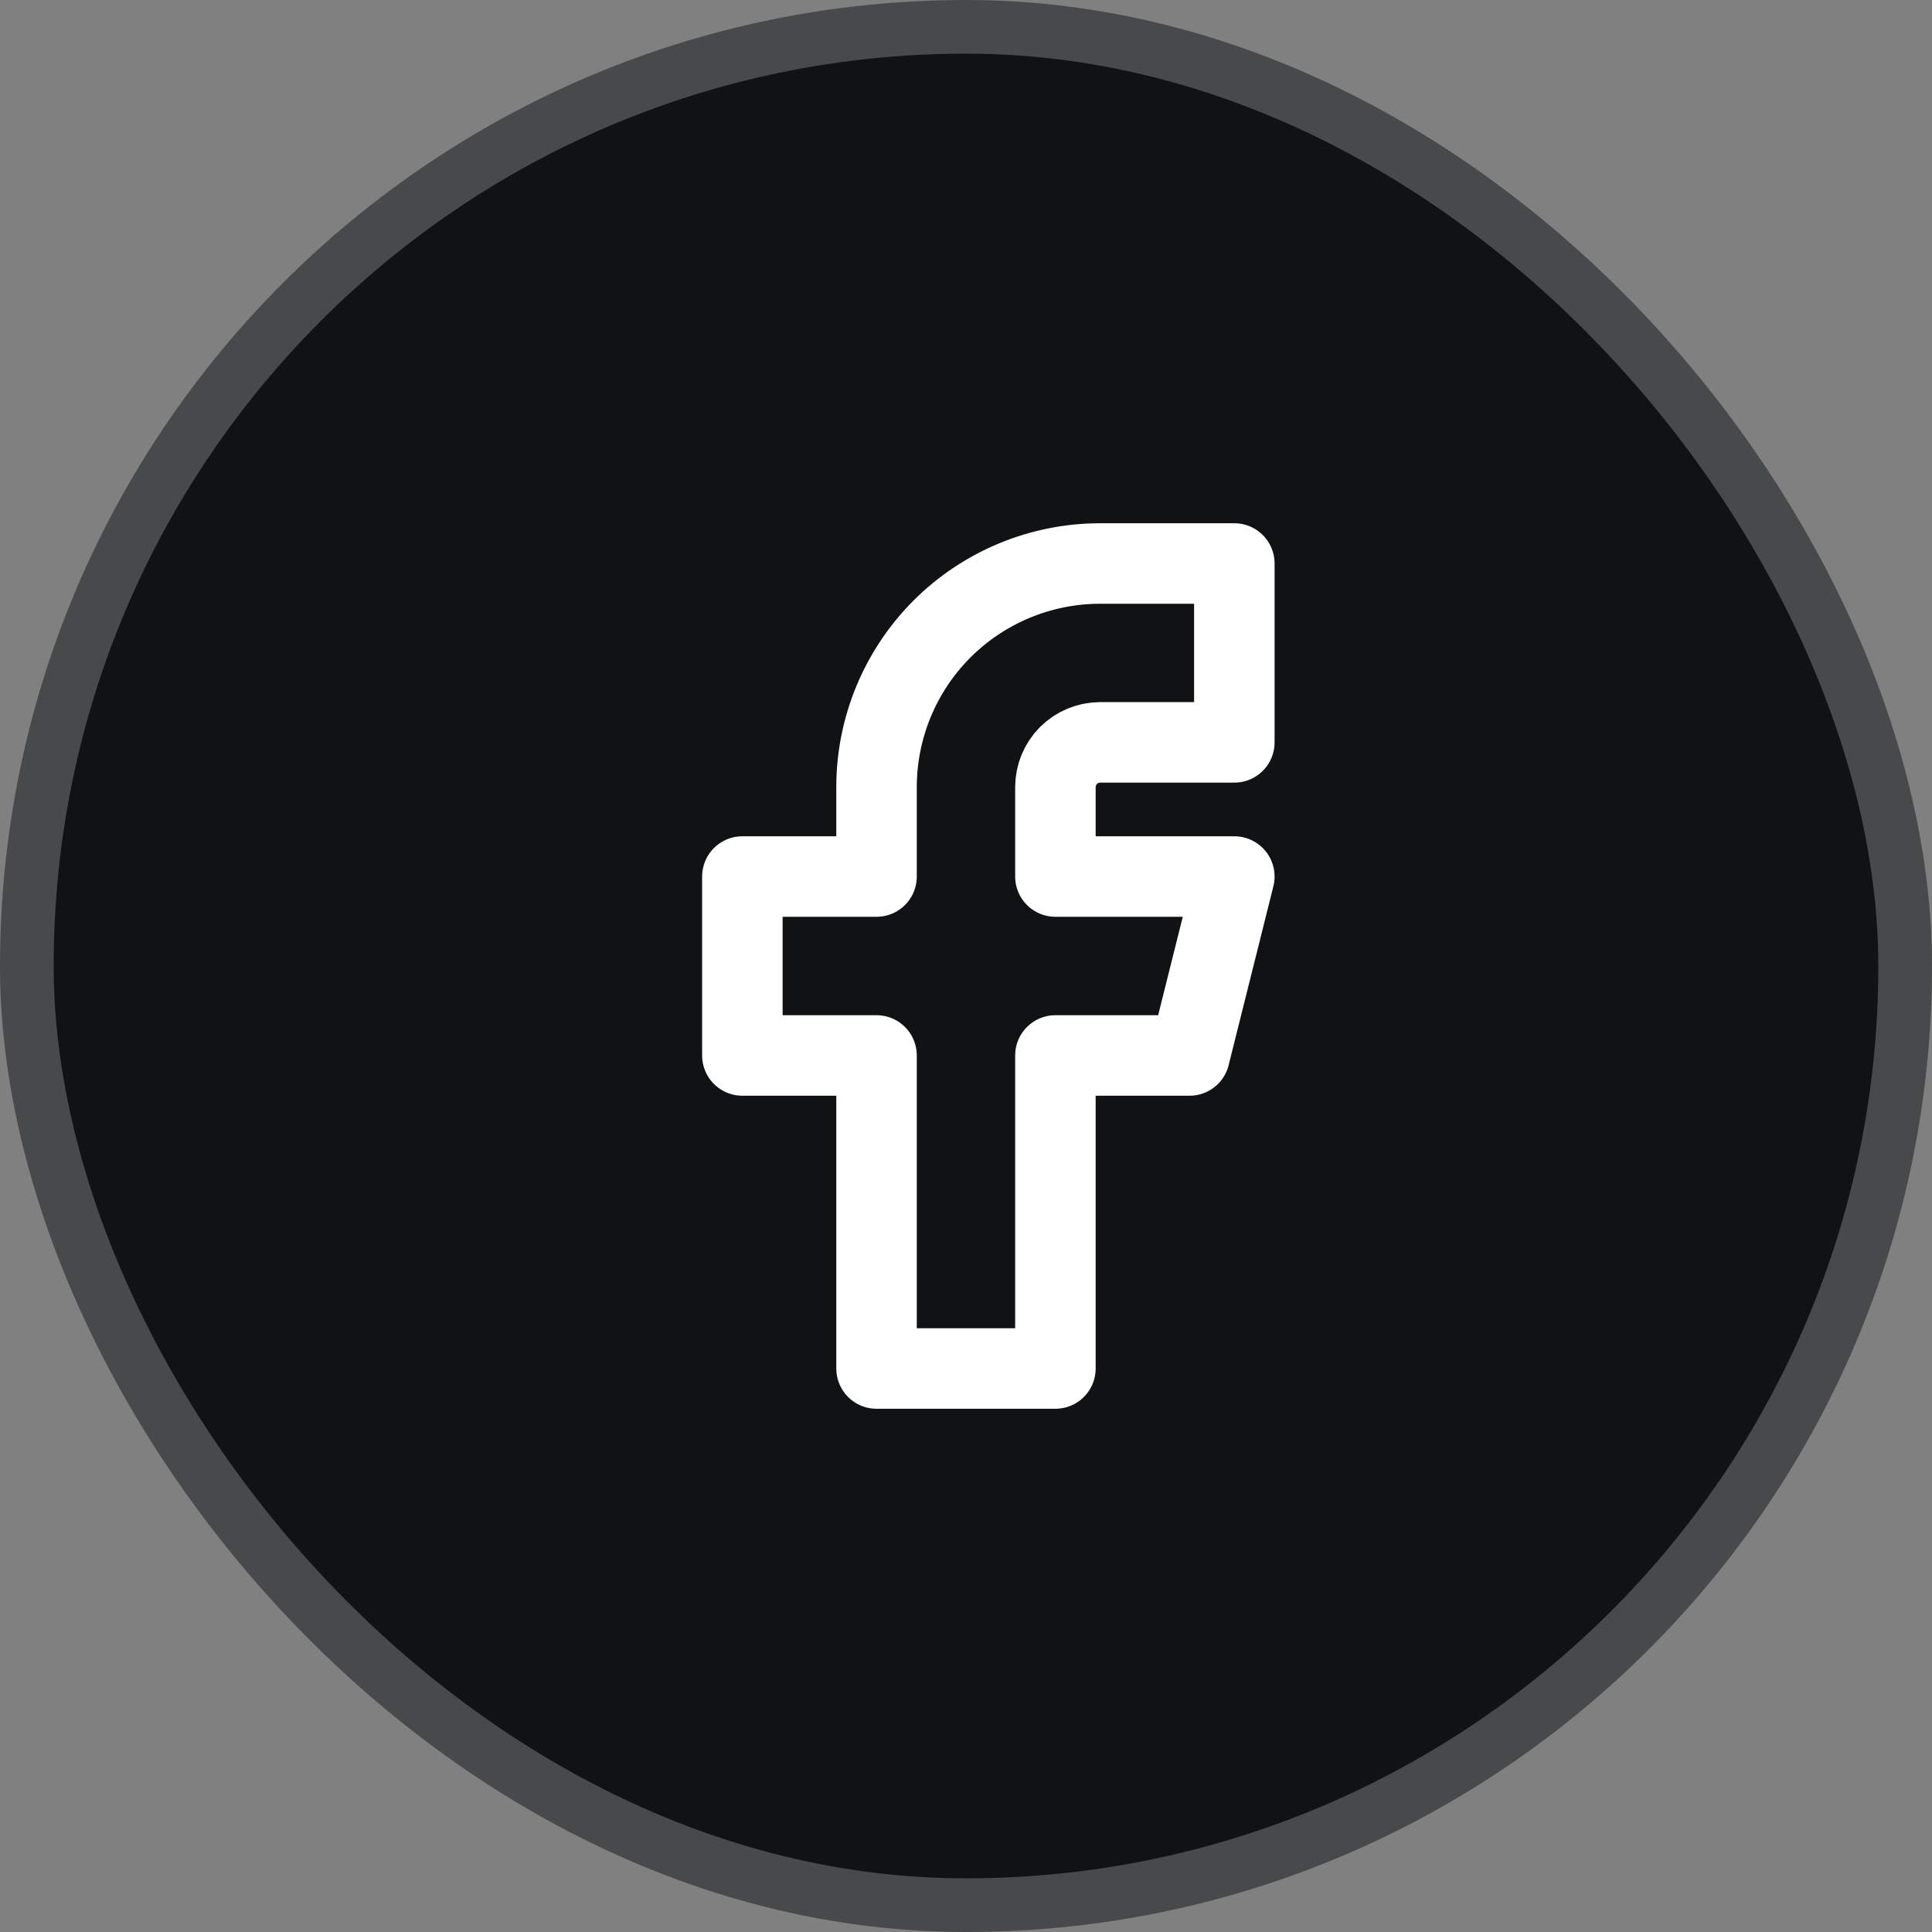
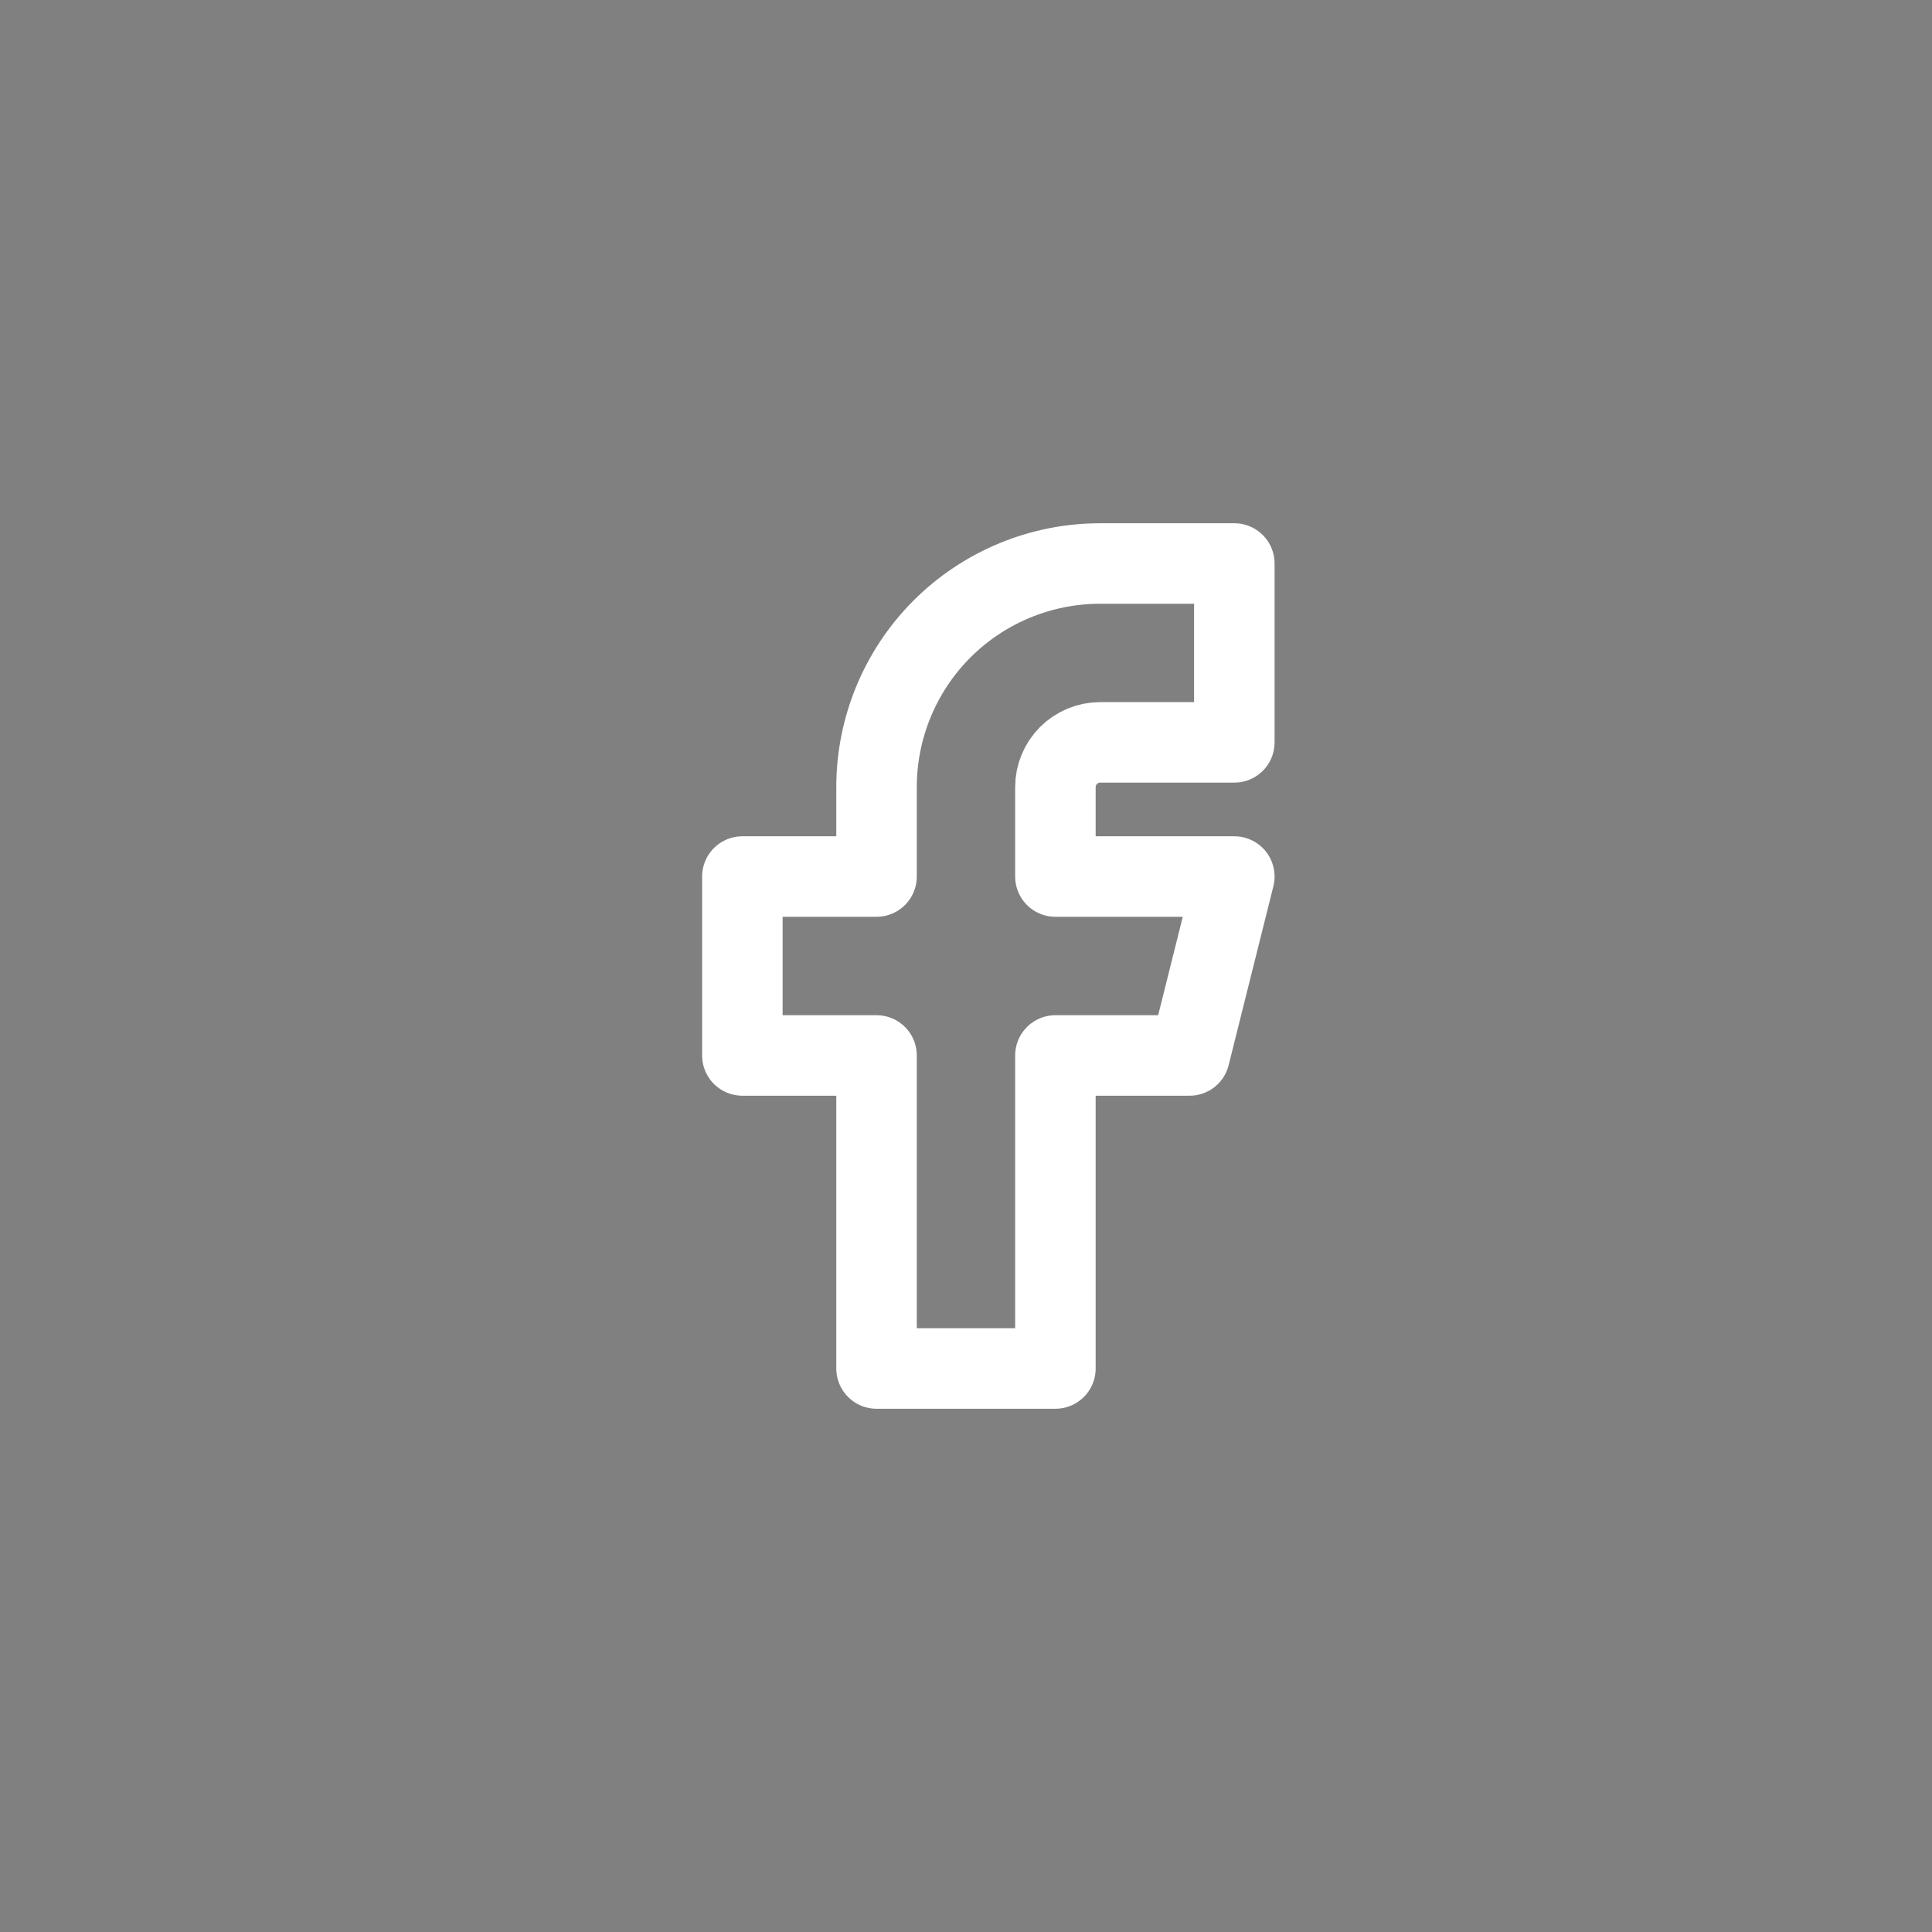
<svg xmlns="http://www.w3.org/2000/svg" width="36" height="36" viewBox="0 0 36 36" fill="none">
  <rect x="0" y="0" width="36" height="36" fill="#808080" stroke="none" />
-   <rect x="0.5" y="0.5" width="35" height="35" rx="17.5" fill="#111214" stroke="#48494A" />
  <g clip-path="url(#clip0_0_1353)">
    <path d="M13.833 16.333V19.667H16.333V25.5H19.666V19.667H22.166L23 16.333H19.666V14.667C19.666 14.446 19.754 14.234 19.91 14.077C20.067 13.921 20.279 13.833 20.5 13.833H23V10.5H20.5C19.395 10.5 18.335 10.939 17.553 11.72C16.772 12.502 16.333 13.562 16.333 14.667V16.333H13.833Z" stroke="white" stroke-width="1.5" stroke-linecap="round" stroke-linejoin="round" />
  </g>
  <defs>
    <clipPath id="clip0_0_1353">
      <rect width="20" height="20" fill="white" transform="translate(8 8)" />
    </clipPath>
  </defs>
</svg>